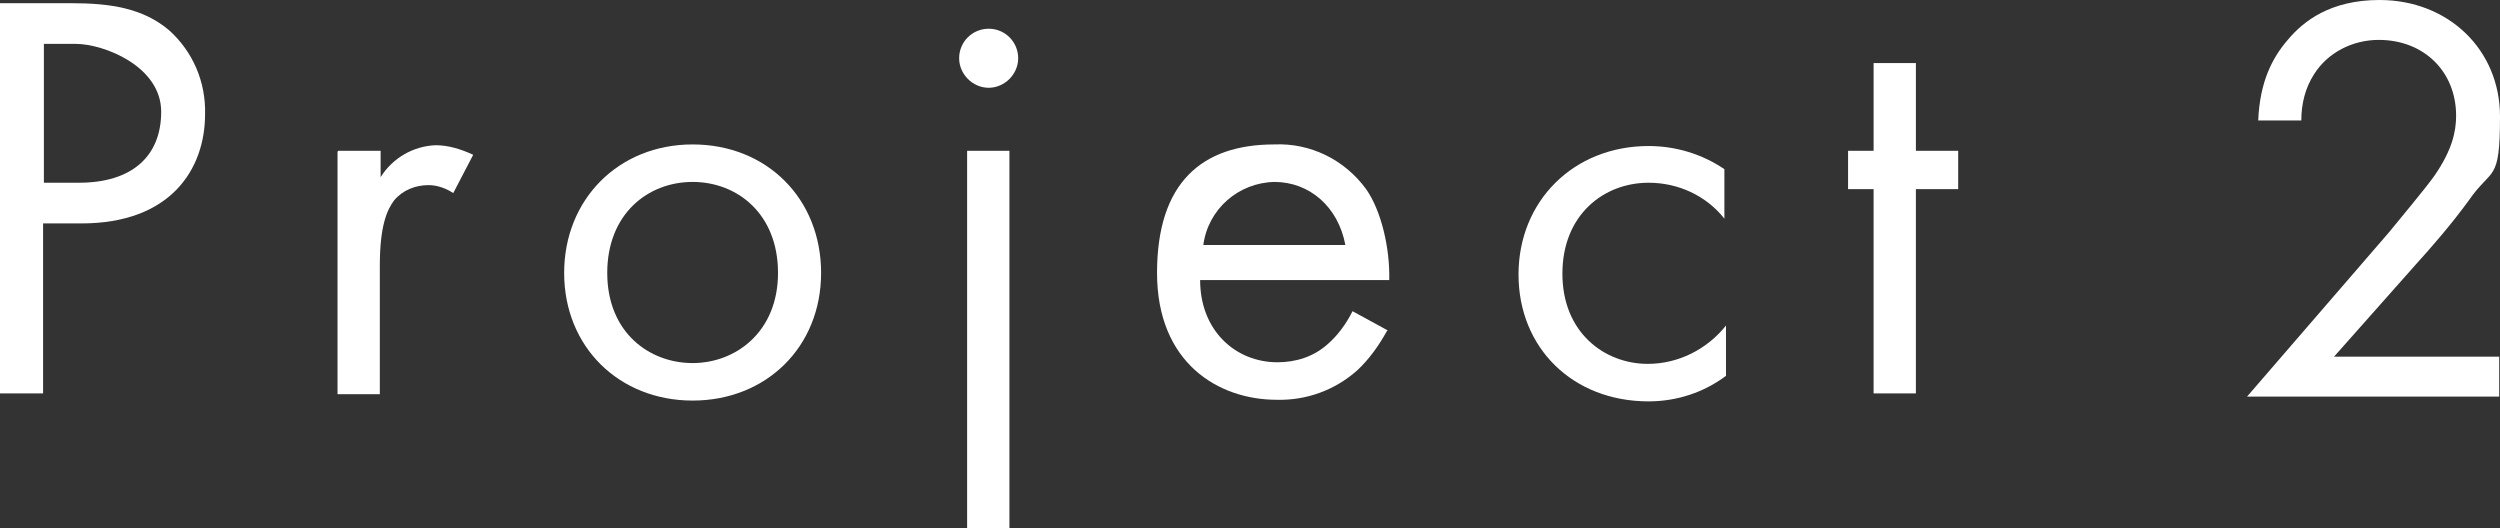
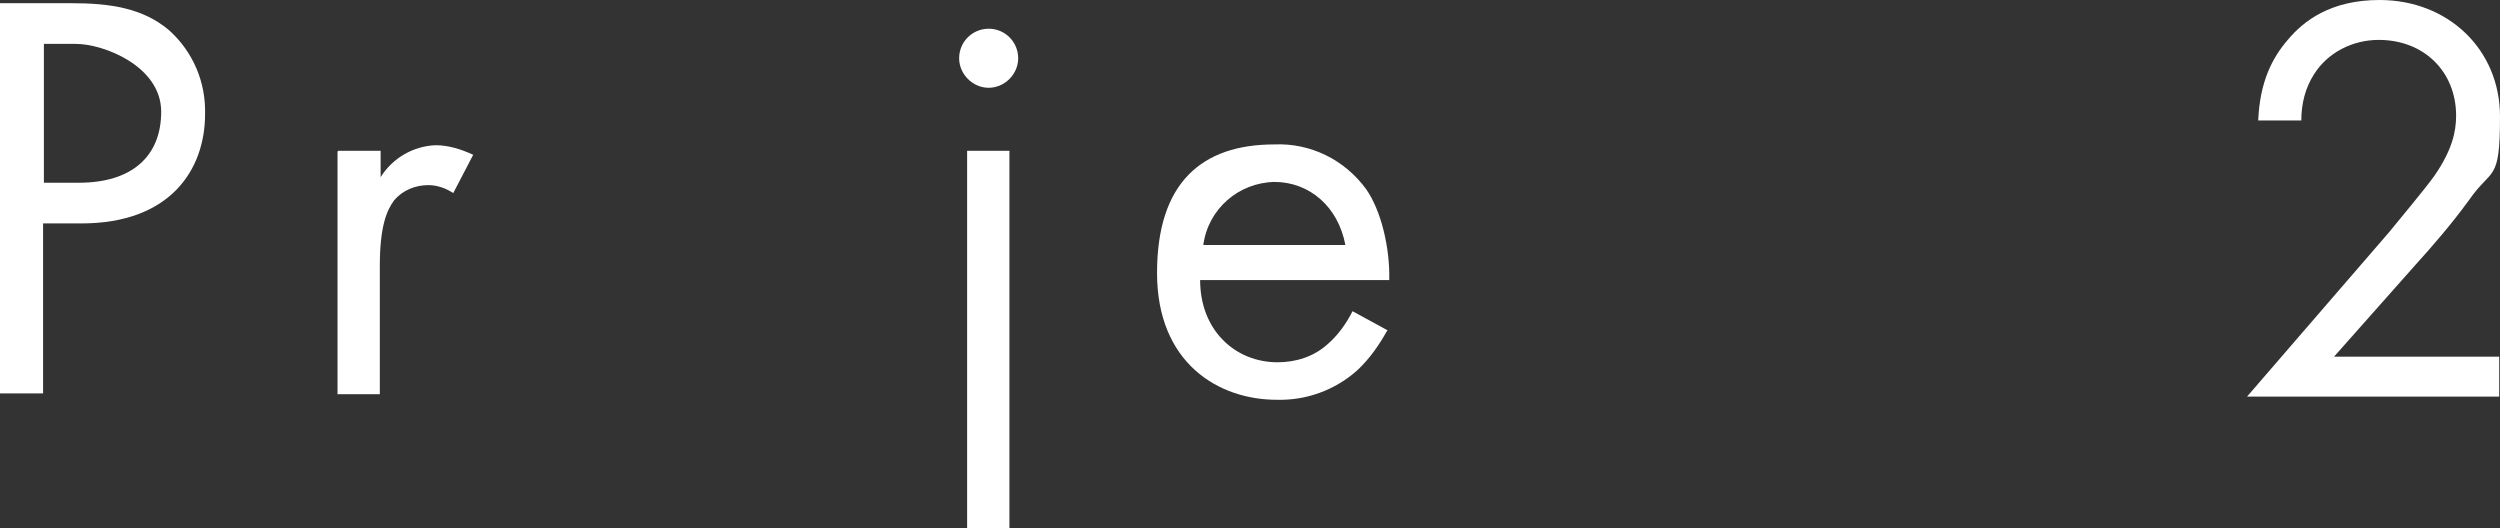
<svg xmlns="http://www.w3.org/2000/svg" viewBox="0 0 313.3 66.2">
  <rect x="0" y="0" width="313.3" height="66.2" fill="#333333" stroke="none" />
  <defs>
    <style>.cls-1{fill:#fff}</style>
  </defs>
  <g id="_レイヤー_1" data-name="レイヤー_1">
    <path id="_パス_7717" data-name="パス_7717" class="cls-1" d="M8.9.4c4.9 0 9 .6 12.3 3.4 3 2.7 4.6 6.5 4.5 10.5 0 6.9-4.3 13.7-15.5 13.7H5.4v21.3H0V.4h8.9zM5.4 22.9h4.5c6.5 0 10.3-3.2 10.3-8.9S13 5.5 9.5 5.5h-4v17.4z" />
    <path id="_パス_7718" data-name="パス_7718" class="cls-1" d="M42.4 18.9h5.3v3.3c1.5-2.4 4.1-3.9 6.9-4 1.6 0 3.2.5 4.7 1.2l-2.5 4.8c-.9-.6-2-1-3.1-1-1.6 0-3.2.6-4.3 1.9-.9 1.2-1.8 3.2-1.8 8.2v16.1h-5.3V19z" />
-     <path id="_パス_7719" data-name="パス_7719" class="cls-1" d="M70.7 34.2c0-9.2 6.8-16.1 16.1-16.1s16.1 6.8 16.1 16.1-6.9 16-16.1 16-16.1-6.7-16.1-16m5.4 0c0 7.5 5.3 11.3 10.7 11.3s10.7-3.9 10.7-11.3-5.1-11.4-10.7-11.4-10.7 4-10.7 11.4" />
-     <path id="_パス_7720" data-name="パス_7720" class="cls-1" d="M123.9 3.6c2.1 0 3.7 1.7 3.7 3.7s-1.7 3.7-3.7 3.7-3.7-1.7-3.7-3.7c0-2.1 1.7-3.7 3.7-3.7m2.6 62.6h-5.3V18.9h5.3v47.3z" />
+     <path id="_パス_7720" data-name="パス_7720" class="cls-1" d="M123.9 3.6c2.1 0 3.7 1.7 3.7 3.7s-1.7 3.7-3.7 3.7-3.7-1.7-3.7-3.7c0-2.1 1.7-3.7 3.7-3.7m2.6 62.6h-5.3V18.9h5.3v47.3" />
    <path id="_パス_7721" data-name="パス_7721" class="cls-1" d="M173.8 41.5c-1 1.8-2.2 3.5-3.7 4.9-2.8 2.5-6.4 3.8-10.1 3.7-7.3 0-15-4.6-15-15.9s5.6-16.1 14.7-16.1c4.5-.2 8.8 1.9 11.5 5.6 1.9 2.7 3 7.4 2.9 11.4h-23.7c0 6.3 4.4 10.3 9.7 10.3 2.3 0 4.5-.7 6.2-2.2 1.3-1.1 2.4-2.6 3.2-4.2l4.4 2.4zm-5.2-10.8c-.9-4.8-4.5-7.9-8.9-7.9-4.5.1-8.3 3.4-8.9 7.9h17.9z" />
-     <path id="_パス_7722" data-name="パス_7722" class="cls-1" d="M216.1 27.4c-2.3-2.9-5.8-4.5-9.5-4.5-5.6 0-10.8 4-10.8 11.4s5.3 11.3 10.7 11.3c3.8 0 7.4-1.8 9.8-4.8v6.3c-2.8 2.1-6.2 3.2-9.7 3.2-9.5 0-16.3-6.7-16.3-15.9s6.9-16.1 16.3-16.1c3.4 0 6.7 1 9.5 2.9v6.3z" />
-     <path id="_パス_7723" data-name="パス_7723" class="cls-1" d="M240.1 23.7v25.6h-5.3V23.7h-3.2v-4.8h3.2v-11h5.3v11h5.3v4.8h-5.3z" />
    <path id="_パス_7744" data-name="パス_7744" class="cls-1" d="M281.6 49.7l17.8-20.6c1.2-1.5 4.5-5.4 5.7-7.1 2.2-3.2 2.7-5.5 2.7-7.5 0-5.5-4-9.5-9.7-9.5-3.3 0-6.4 1.6-8.1 4.3-1.1 1.7-1.6 3.7-1.6 5.8H283c.2-4.9 1.8-7.9 3.7-10.1 2-2.4 5.4-5 11.5-5 8.6 0 15.1 6.2 15.1 14.6s-1 6.3-3.9 10.5c-2.1 2.9-4.7 5.9-6.7 8.1l-10.2 11.5h20.7v5h-31.6z" />
  </g>
</svg>